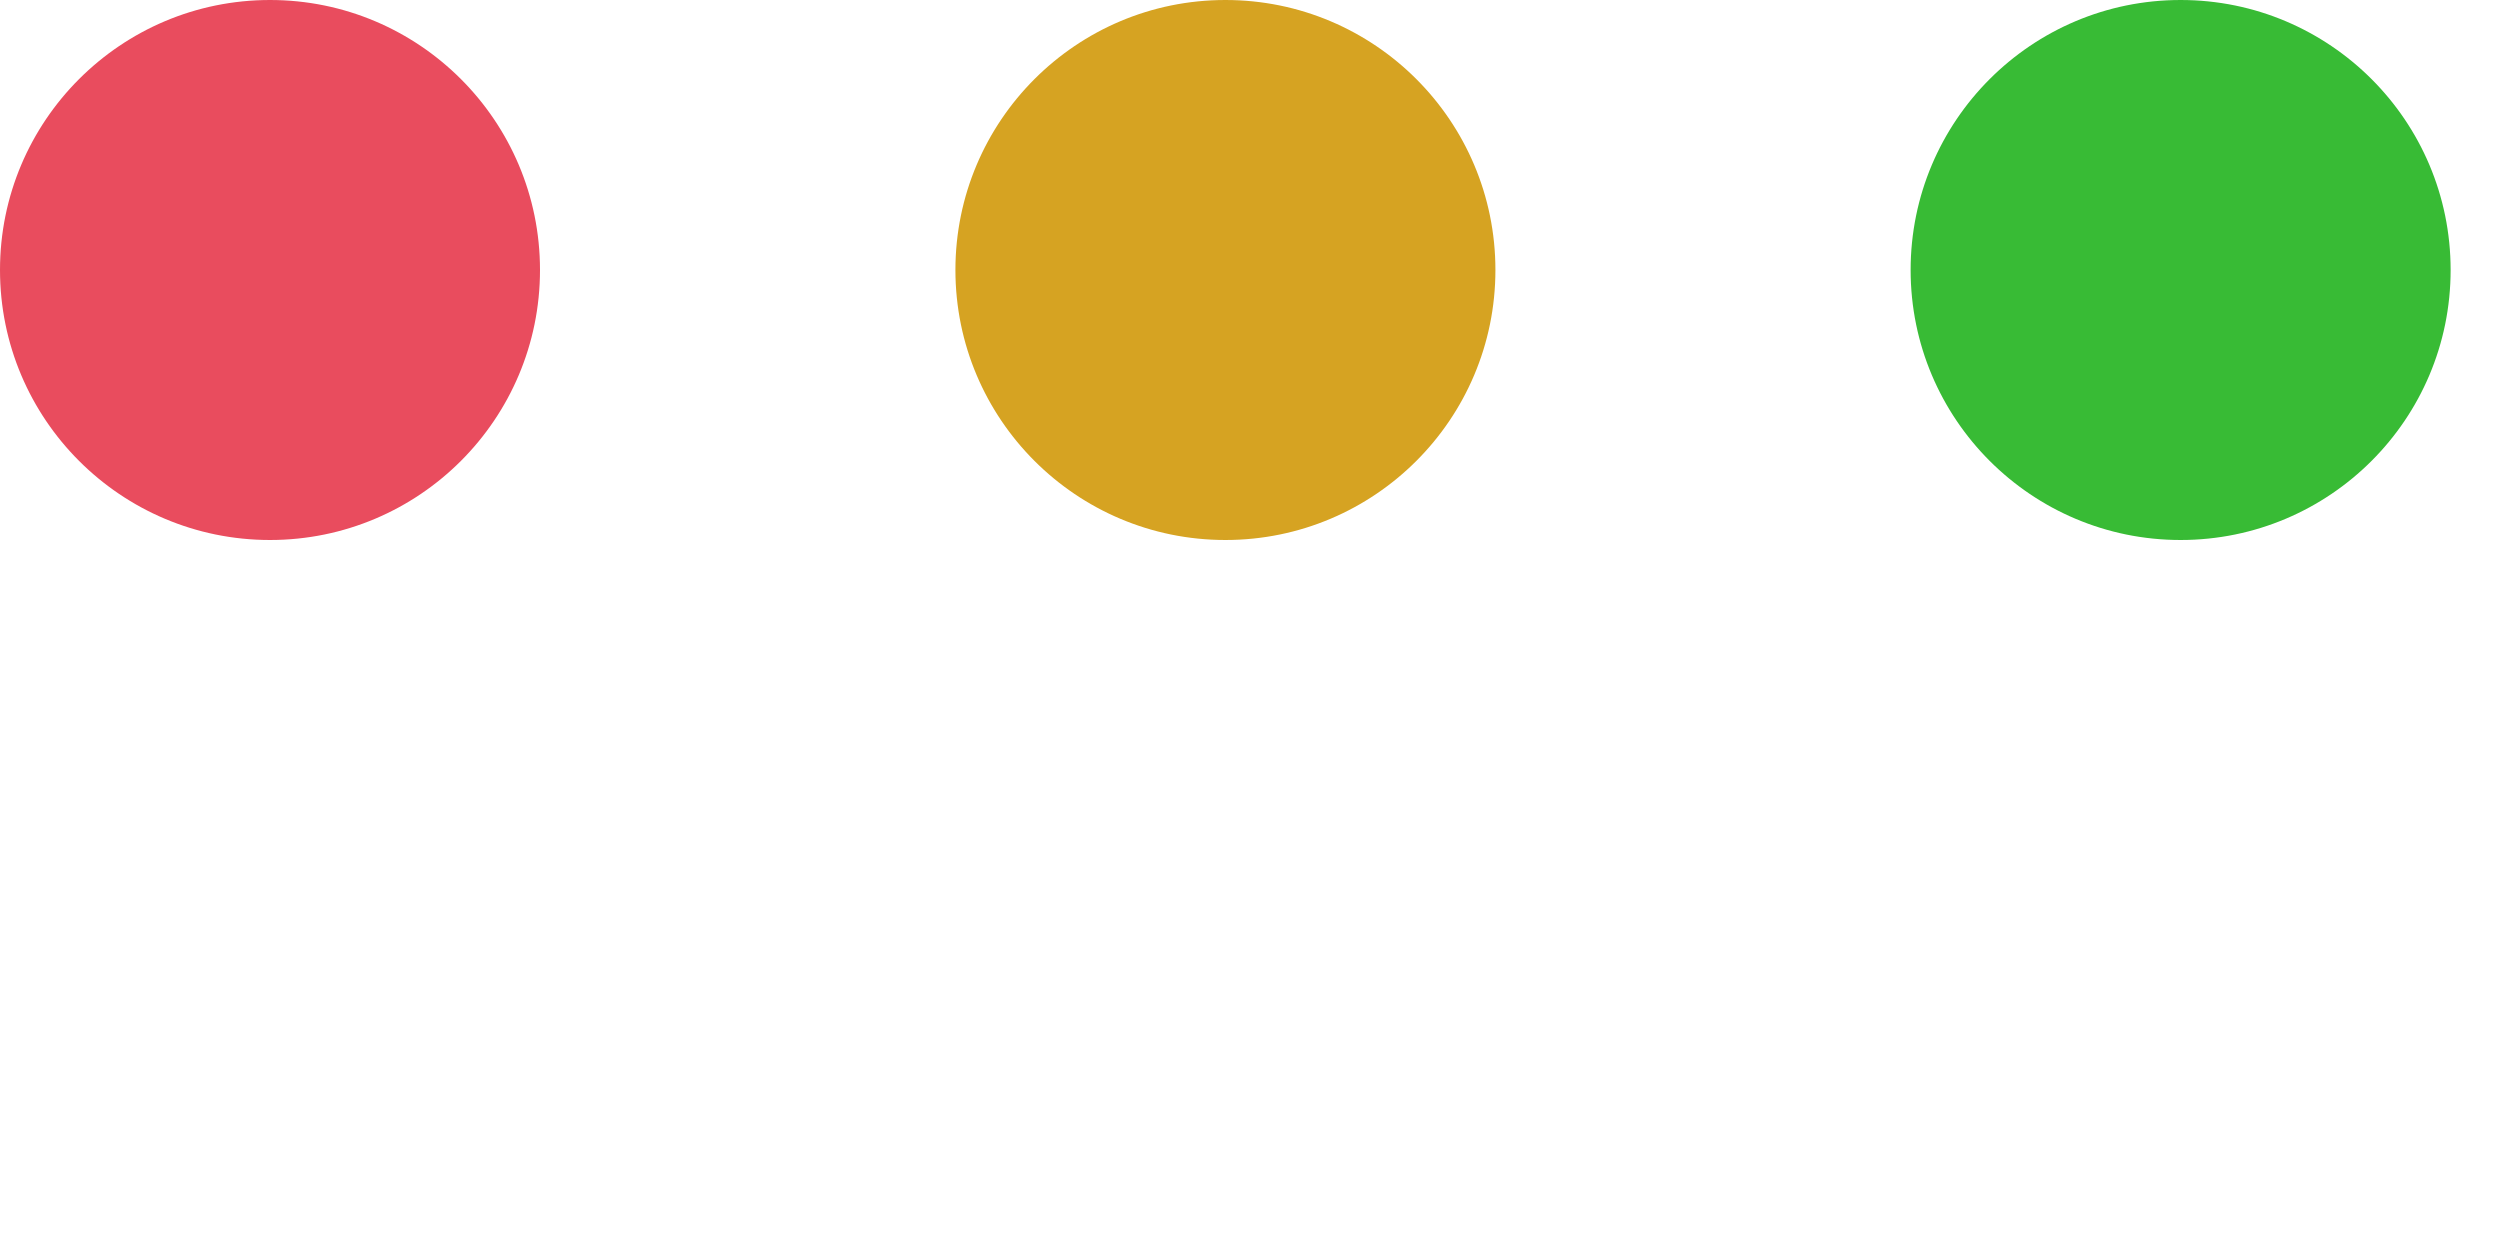
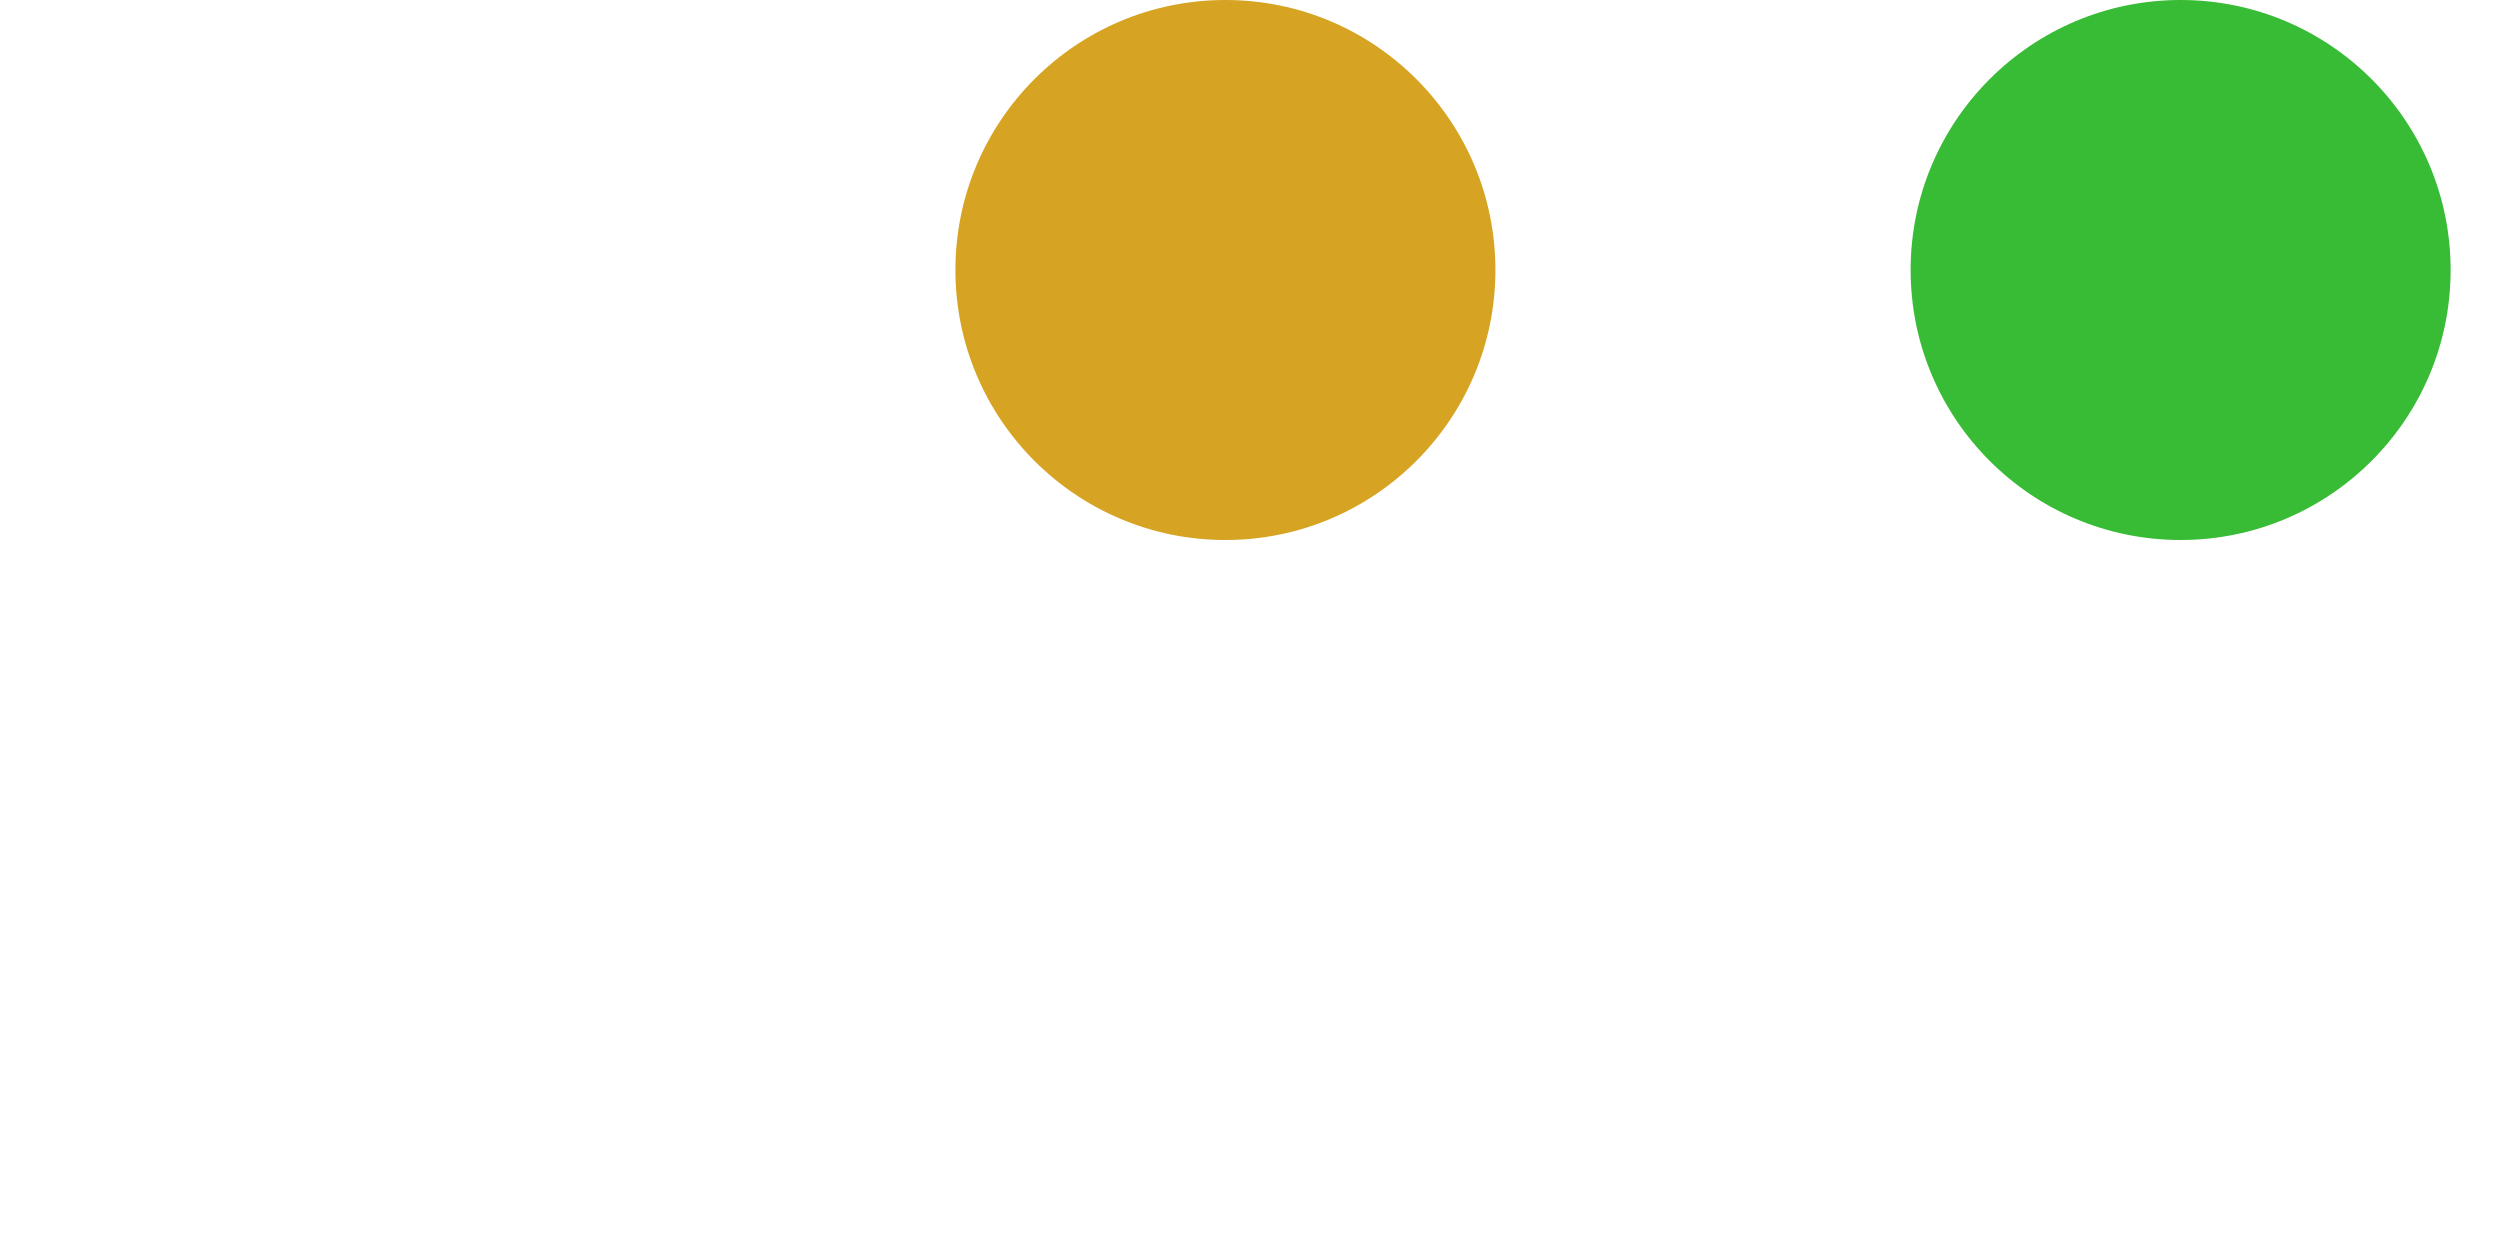
<svg xmlns="http://www.w3.org/2000/svg" fill="none" height="100%" overflow="visible" preserveAspectRatio="none" style="display: block;" viewBox="0 0 12 6" width="100%">
  <g id="Frame 61">
-     <circle cx="1.296" cy="1.296" fill="#E94C5E" id="Ellipse 129" r="1.296" />
    <circle cx="5.882" cy="1.296" fill="#D6A322" id="Ellipse 130" r="1.296" />
    <circle cx="10.467" cy="1.296" fill="#38BB35" id="Ellipse 131" r="1.296" />
  </g>
</svg>